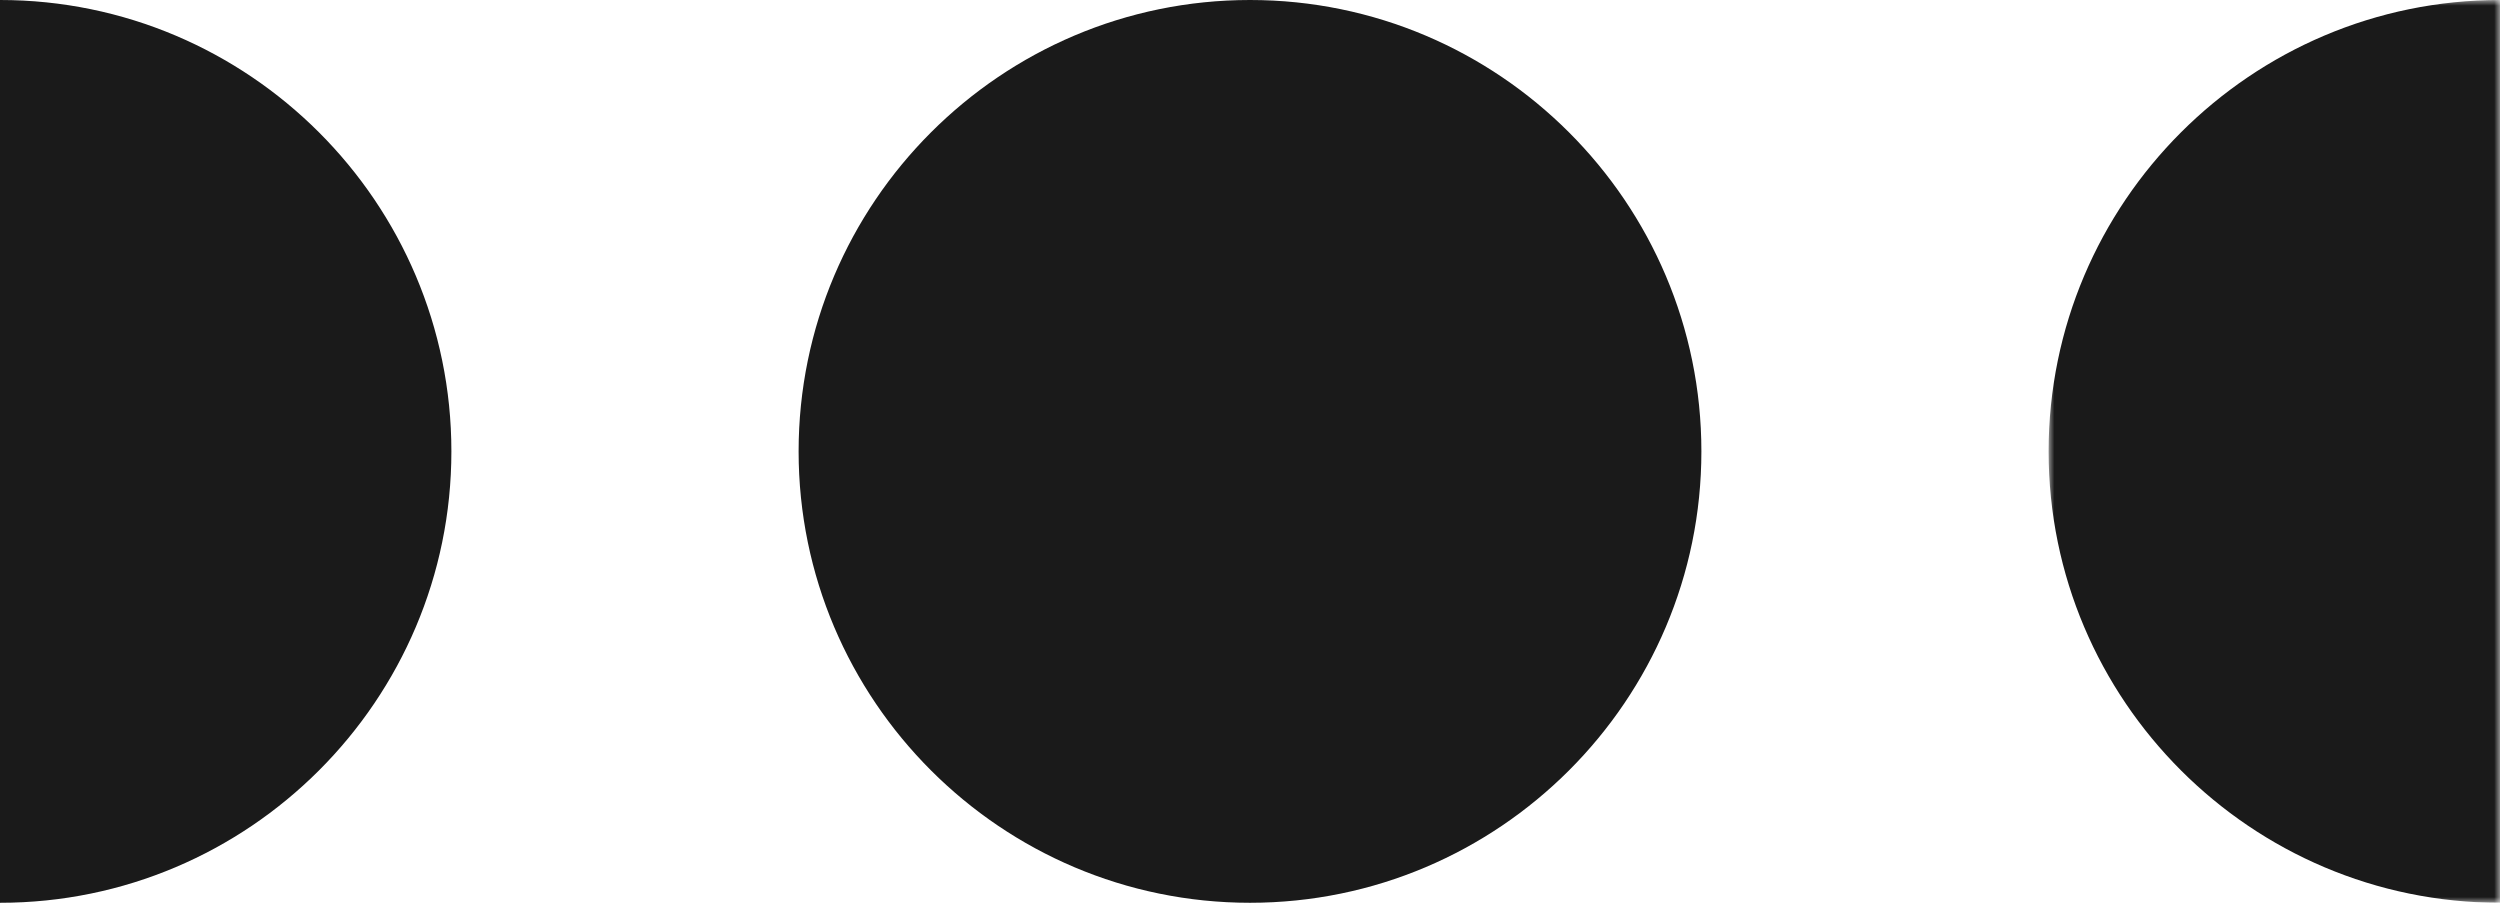
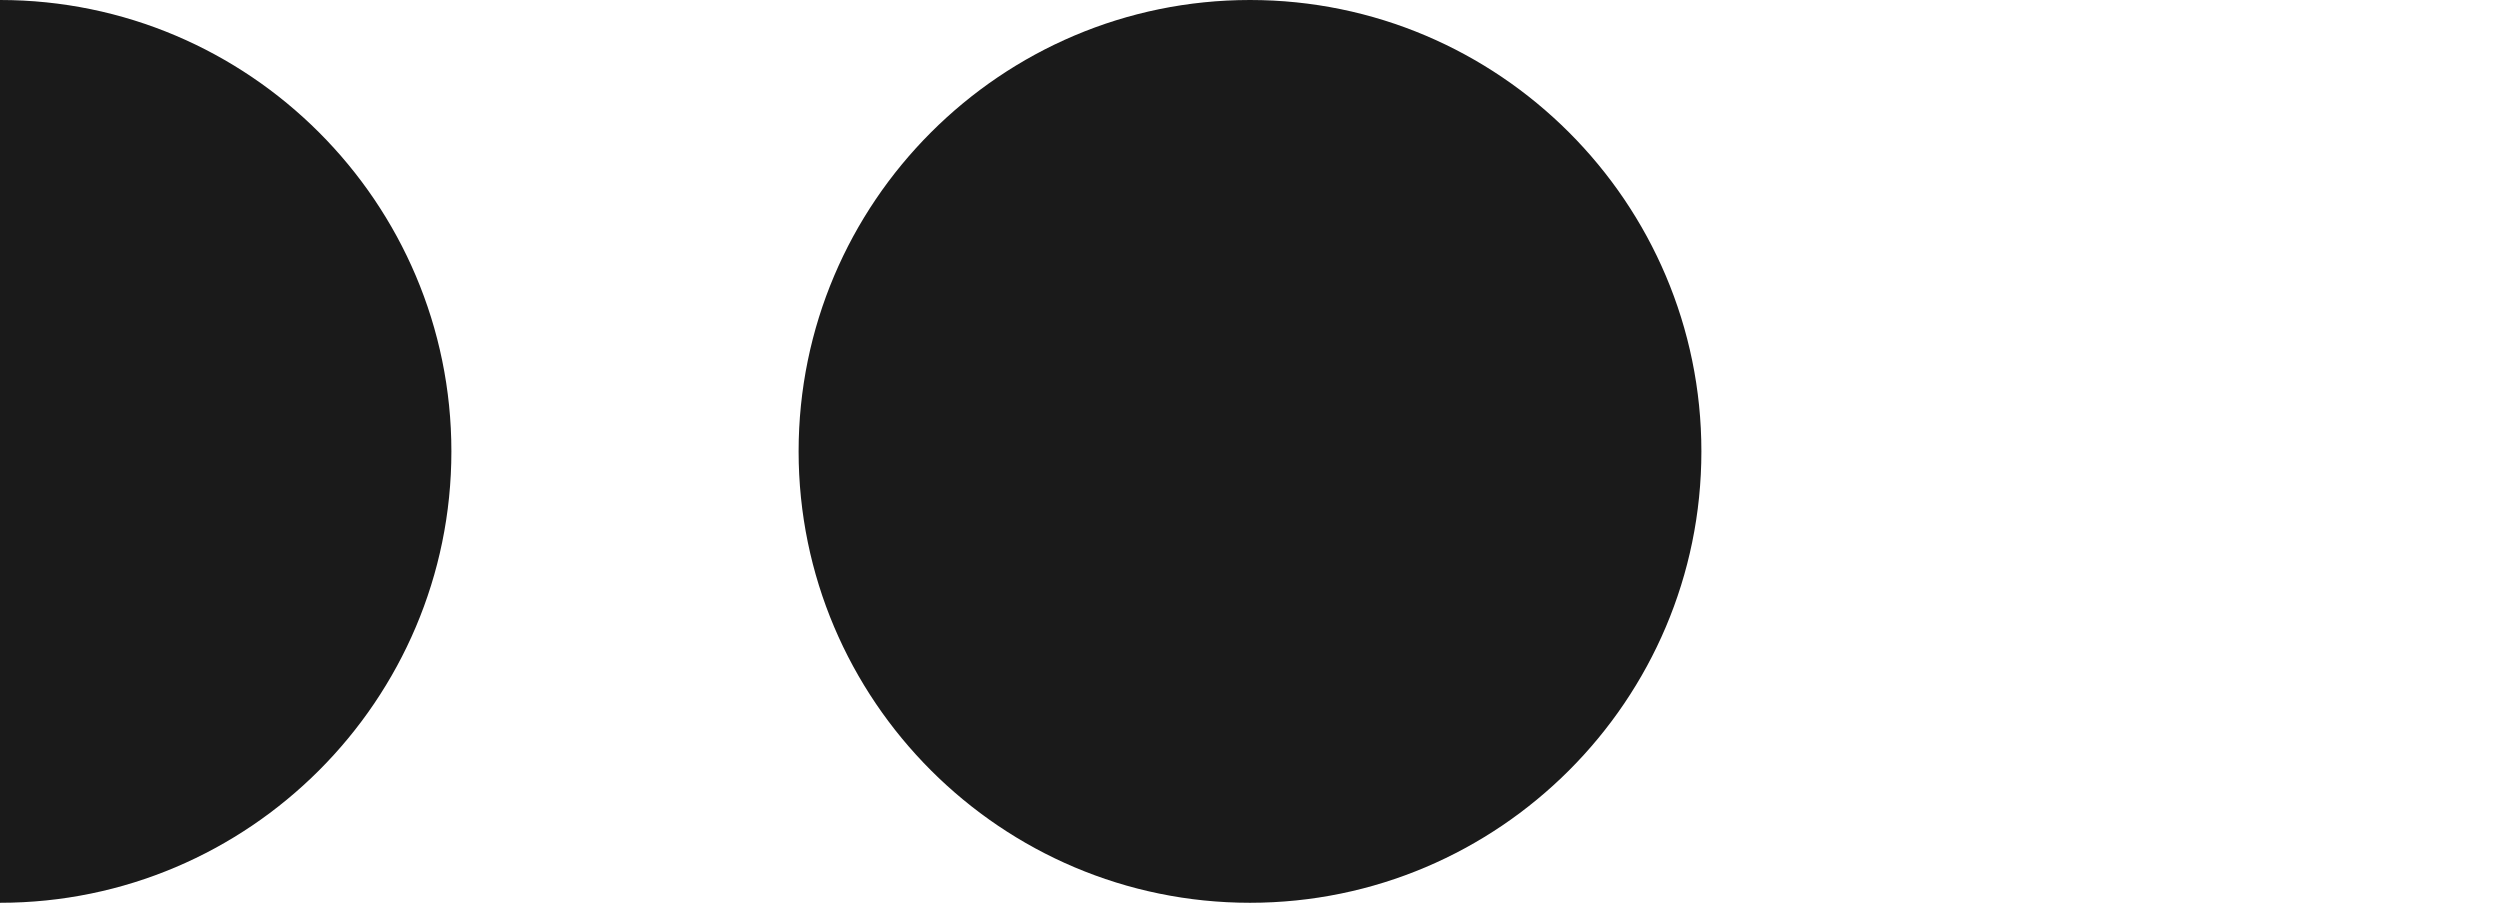
<svg xmlns="http://www.w3.org/2000/svg" version="1.1" id="Calque_1" x="0px" y="0px" viewBox="0 0 216 78" style="enable-background:new 0 0 216 78;" xml:space="preserve">
  <style type="text/css">
	.st0{fill-rule:evenodd;clip-rule:evenodd;fill:#1A1A1A;}
	.st1{filter:url(#Adobe_OpacityMaskFilter);}
	.st2{fill-rule:evenodd;clip-rule:evenodd;fill:#FFFFFF;}
	.st3{mask:url(#mask-2_00000117639798459193847470000006587505253049640325_);fill-rule:evenodd;clip-rule:evenodd;fill:#1A1A1A;}
</style>
  <path id="Fill-1" class="st0" d="M0,0c21.5,0,39,17.5,39,39c0,21.5-17.5,39-39,39" />
  <path id="Fill-3" class="st0" d="M147,39c0,21.5-17.5,39-39,39c-21.5,0-39-17.5-39-39S86.5,0,108,0C129.5,0,147,17.5,147,39" />
  <g id="Group-7" transform="translate(177, 0)">
</g>
  <defs>
    <filter id="Adobe_OpacityMaskFilter" filterUnits="userSpaceOnUse" x="177" y="0" width="39" height="78">
      <feColorMatrix type="matrix" values="1 0 0 0 0  0 1 0 0 0  0 0 1 0 0  0 0 0 1 0" />
    </filter>
  </defs>
  <mask maskUnits="userSpaceOnUse" x="177" y="0" width="39" height="78" id="mask-2_00000117639798459193847470000006587505253049640325_">
    <g class="st1">
-       <polygon id="path-1_00000110445625307207704850000013849379000604442282_" class="st2" points="177,0 216,0 216,78 177,78   " />
-     </g>
+       </g>
  </mask>
  <path id="Fill-5" class="st3" d="M216,78c-21.5,0-39-17.5-39-39s17.5-39,39-39" />
</svg>